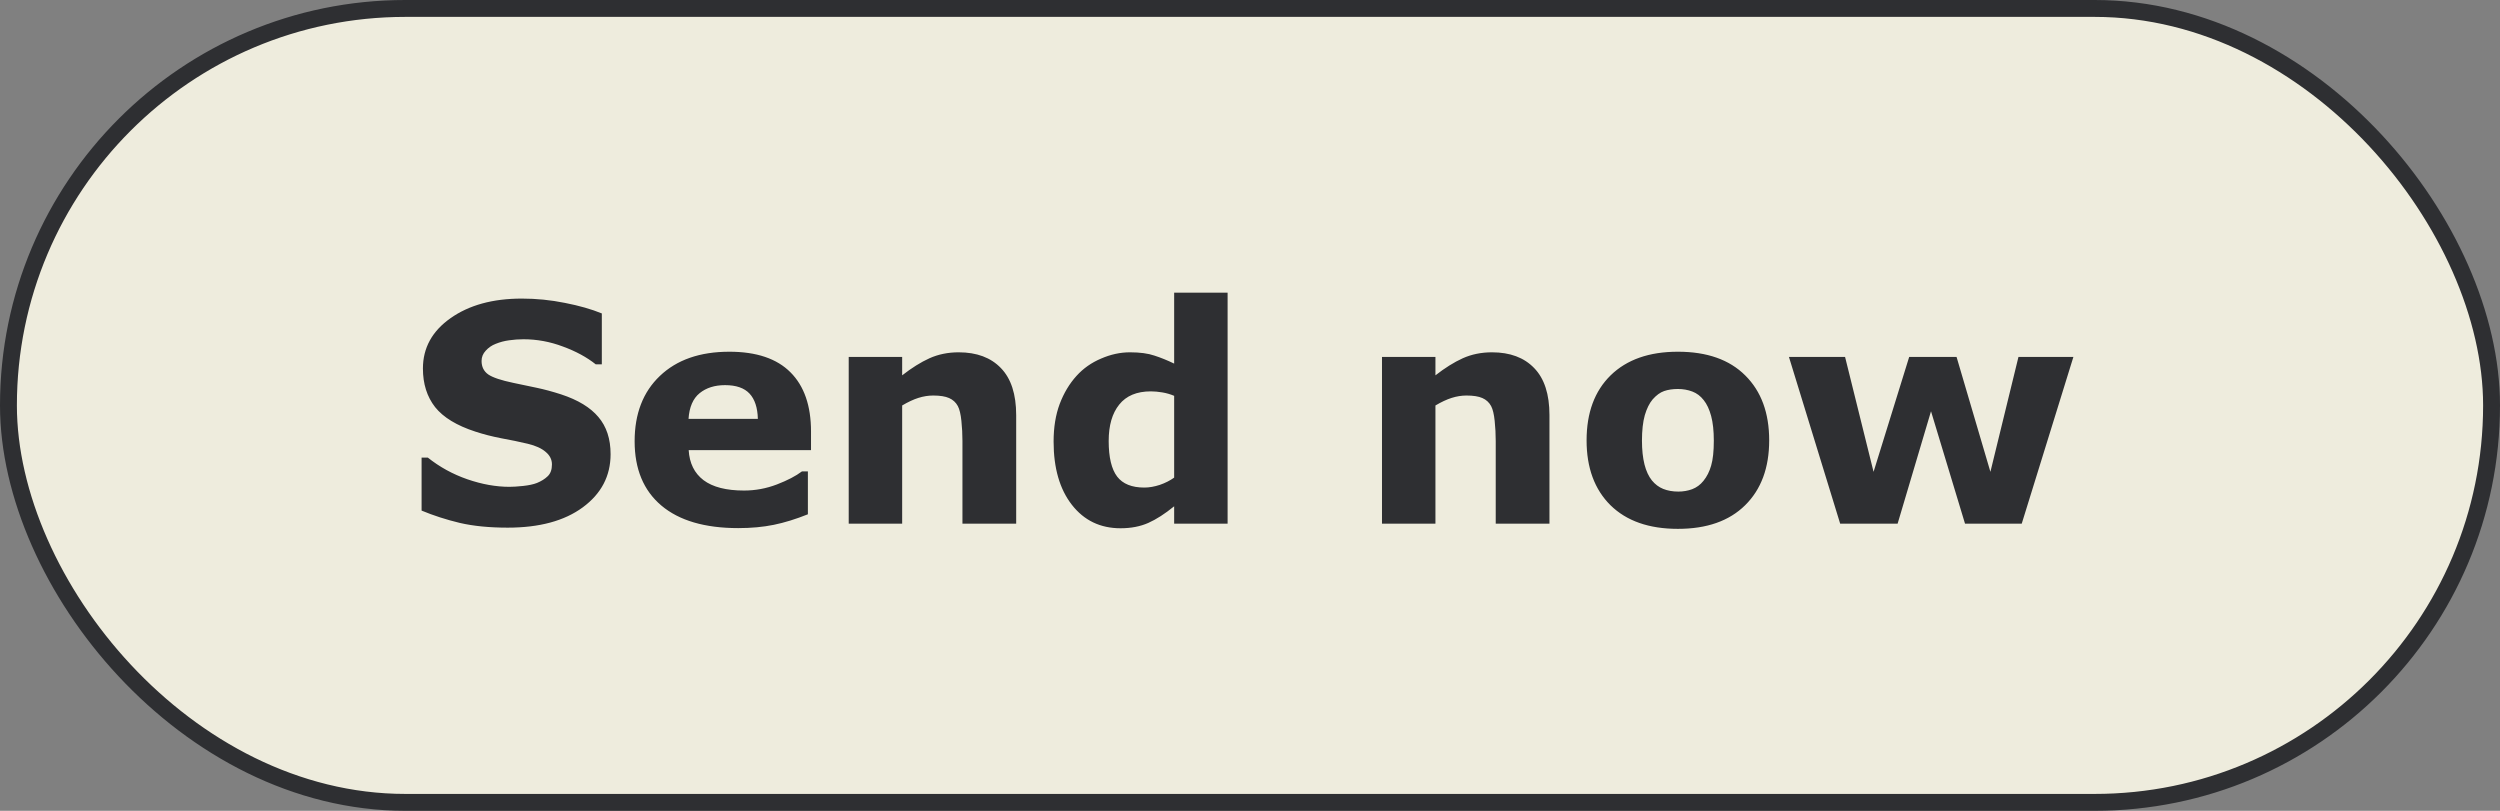
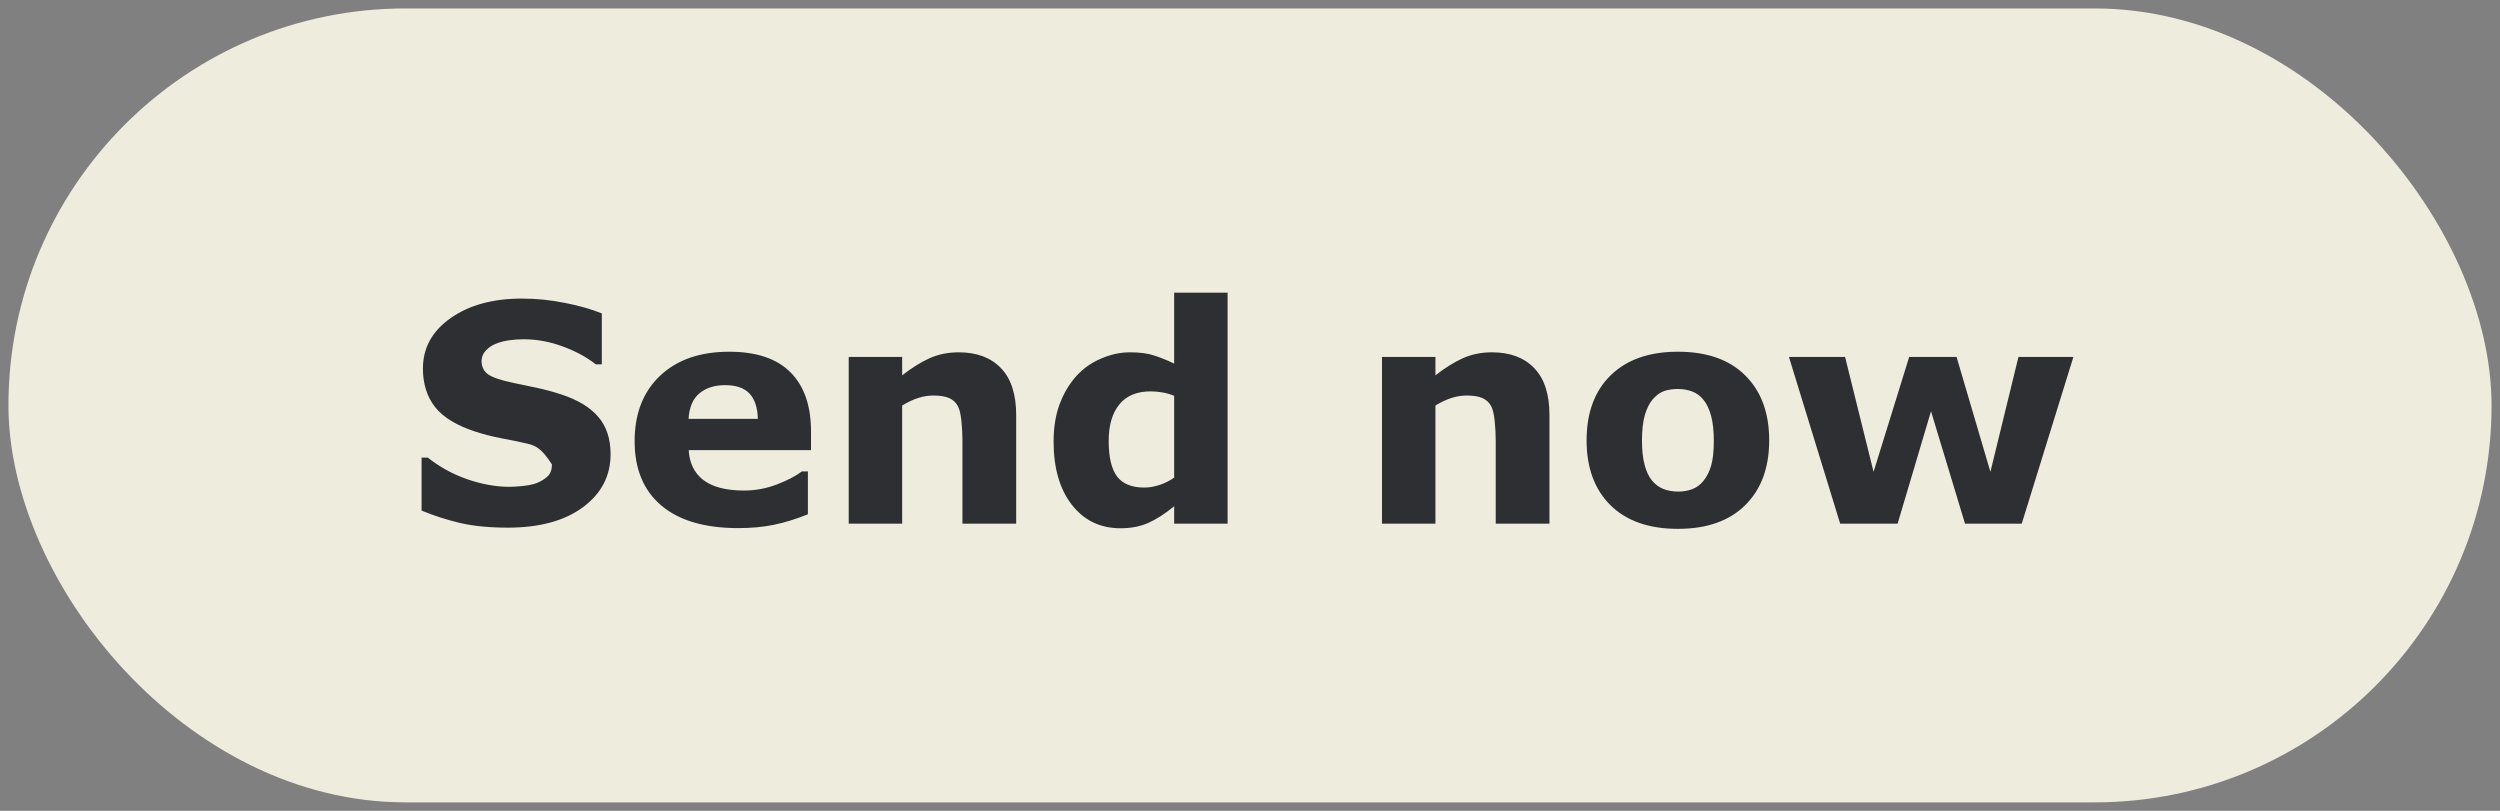
<svg xmlns="http://www.w3.org/2000/svg" width="148" height="48" viewBox="0 0 148 48" fill="none">
  <rect x="0" y="0" width="148" height="48" fill="#808080" stroke="none" />
  <rect x="0.5" y="0.5" width="147" height="47" rx="23.5" fill="#EEECDD" />
-   <rect x="0.5" y="0.5" width="147" height="47" rx="23.5" stroke="#2E2F32" />
-   <path d="M36.147 26.887C36.147 28.176 35.599 29.225 34.503 30.033C33.413 30.836 31.931 31.237 30.056 31.237C28.972 31.237 28.025 31.144 27.217 30.956C26.414 30.763 25.661 30.52 24.958 30.227V27.089H25.327C26.024 27.645 26.804 28.073 27.665 28.372C28.532 28.671 29.364 28.82 30.161 28.82C30.366 28.82 30.636 28.803 30.97 28.768C31.304 28.732 31.576 28.674 31.787 28.592C32.045 28.486 32.256 28.355 32.42 28.196C32.59 28.038 32.675 27.804 32.675 27.493C32.675 27.206 32.552 26.96 32.306 26.755C32.065 26.544 31.711 26.383 31.242 26.271C30.75 26.154 30.229 26.046 29.678 25.946C29.133 25.841 28.62 25.709 28.14 25.551C27.038 25.193 26.244 24.71 25.758 24.101C25.277 23.485 25.037 22.724 25.037 21.815C25.037 20.597 25.582 19.604 26.672 18.836C27.768 18.062 29.174 17.676 30.891 17.676C31.752 17.676 32.602 17.761 33.44 17.931C34.283 18.095 35.013 18.303 35.628 18.555V21.569H35.268C34.74 21.148 34.093 20.796 33.325 20.515C32.563 20.227 31.784 20.084 30.987 20.084C30.706 20.084 30.425 20.105 30.144 20.145C29.868 20.181 29.602 20.251 29.344 20.356C29.115 20.444 28.919 20.579 28.755 20.761C28.591 20.936 28.509 21.139 28.509 21.367C28.509 21.713 28.641 21.98 28.904 22.167C29.168 22.349 29.666 22.516 30.398 22.668C30.879 22.768 31.339 22.864 31.778 22.958C32.224 23.052 32.701 23.181 33.211 23.345C34.213 23.673 34.951 24.121 35.426 24.689C35.906 25.252 36.147 25.984 36.147 26.887ZM48.012 26.649H40.77C40.816 27.423 41.109 28.015 41.648 28.425C42.193 28.835 42.993 29.04 44.048 29.04C44.716 29.04 45.363 28.92 45.99 28.68C46.617 28.439 47.112 28.182 47.476 27.906H47.827V30.446C47.112 30.733 46.438 30.941 45.806 31.07C45.173 31.199 44.473 31.264 43.705 31.264C41.725 31.264 40.207 30.818 39.152 29.928C38.098 29.037 37.57 27.769 37.57 26.122C37.57 24.493 38.068 23.204 39.065 22.255C40.066 21.3 41.438 20.822 43.178 20.822C44.783 20.822 45.99 21.23 46.799 22.044C47.607 22.852 48.012 24.019 48.012 25.542V26.649ZM44.865 24.795C44.848 24.133 44.684 23.635 44.373 23.301C44.062 22.967 43.579 22.8 42.923 22.8C42.313 22.8 41.812 22.958 41.42 23.274C41.027 23.591 40.808 24.098 40.761 24.795H44.865ZM60.158 31H56.977V26.105C56.977 25.706 56.956 25.311 56.915 24.918C56.874 24.52 56.804 24.227 56.704 24.039C56.587 23.822 56.414 23.664 56.185 23.564C55.963 23.465 55.649 23.415 55.245 23.415C54.958 23.415 54.665 23.462 54.366 23.556C54.073 23.649 53.754 23.799 53.408 24.004V31H50.244V21.13H53.408V22.22C53.971 21.78 54.51 21.443 55.025 21.209C55.547 20.975 56.124 20.857 56.757 20.857C57.823 20.857 58.655 21.168 59.253 21.789C59.856 22.41 60.158 23.339 60.158 24.575V31ZM72.674 31H69.51V29.972C68.965 30.417 68.455 30.745 67.981 30.956C67.506 31.167 66.958 31.273 66.337 31.273C65.136 31.273 64.175 30.81 63.454 29.884C62.733 28.958 62.373 27.71 62.373 26.14C62.373 25.302 62.493 24.561 62.733 23.916C62.98 23.266 63.313 22.709 63.735 22.246C64.134 21.807 64.617 21.467 65.186 21.227C65.754 20.98 66.322 20.857 66.891 20.857C67.482 20.857 67.966 20.922 68.341 21.051C68.722 21.174 69.111 21.332 69.51 21.525V17.324H72.674V31ZM69.51 28.275V23.433C69.287 23.339 69.053 23.271 68.807 23.23C68.561 23.189 68.335 23.169 68.13 23.169C67.298 23.169 66.674 23.43 66.258 23.951C65.842 24.467 65.634 25.185 65.634 26.105C65.634 27.071 65.801 27.774 66.135 28.214C66.469 28.648 67.005 28.864 67.743 28.864C68.03 28.864 68.335 28.811 68.657 28.706C68.98 28.595 69.264 28.451 69.51 28.275ZM91.728 31H88.547V26.105C88.547 25.706 88.526 25.311 88.485 24.918C88.444 24.52 88.374 24.227 88.274 24.039C88.157 23.822 87.984 23.664 87.756 23.564C87.533 23.465 87.22 23.415 86.815 23.415C86.528 23.415 86.235 23.462 85.936 23.556C85.644 23.649 85.324 23.799 84.978 24.004V31H81.814V21.13H84.978V22.22C85.541 21.78 86.08 21.443 86.596 21.209C87.117 20.975 87.694 20.857 88.327 20.857C89.394 20.857 90.226 21.168 90.823 21.789C91.427 22.41 91.728 23.339 91.728 24.575V31ZM104.736 26.069C104.736 27.692 104.262 28.973 103.312 29.91C102.369 30.842 101.042 31.308 99.331 31.308C97.62 31.308 96.29 30.842 95.341 29.91C94.397 28.973 93.926 27.692 93.926 26.069C93.926 24.435 94.4 23.151 95.35 22.22C96.305 21.288 97.632 20.822 99.331 20.822C101.054 20.822 102.384 21.291 103.321 22.229C104.265 23.166 104.736 24.446 104.736 26.069ZM100.843 28.469C101.048 28.217 101.2 27.915 101.3 27.564C101.405 27.206 101.458 26.714 101.458 26.087C101.458 25.507 101.405 25.02 101.3 24.628C101.194 24.235 101.048 23.922 100.86 23.688C100.673 23.447 100.447 23.277 100.184 23.178C99.92 23.078 99.636 23.028 99.331 23.028C99.026 23.028 98.754 23.069 98.514 23.151C98.279 23.233 98.054 23.398 97.837 23.644C97.644 23.872 97.488 24.186 97.371 24.584C97.26 24.982 97.204 25.483 97.204 26.087C97.204 26.626 97.254 27.095 97.353 27.493C97.453 27.886 97.6 28.202 97.793 28.442C97.981 28.671 98.203 28.838 98.461 28.943C98.725 29.049 99.023 29.102 99.357 29.102C99.644 29.102 99.917 29.055 100.175 28.961C100.438 28.861 100.661 28.697 100.843 28.469ZM122.745 21.13L119.687 31H116.329L114.316 24.347L112.339 31H108.938L105.905 21.13H109.228L110.915 27.933L113.024 21.13H115.828L117.832 27.933L119.493 21.13H122.745Z" fill="#2E2F32" />
+   <path d="M36.147 26.887C36.147 28.176 35.599 29.225 34.503 30.033C33.413 30.836 31.931 31.237 30.056 31.237C28.972 31.237 28.025 31.144 27.217 30.956C26.414 30.763 25.661 30.52 24.958 30.227V27.089H25.327C26.024 27.645 26.804 28.073 27.665 28.372C28.532 28.671 29.364 28.82 30.161 28.82C30.366 28.82 30.636 28.803 30.97 28.768C31.304 28.732 31.576 28.674 31.787 28.592C32.045 28.486 32.256 28.355 32.42 28.196C32.59 28.038 32.675 27.804 32.675 27.493C32.065 26.544 31.711 26.383 31.242 26.271C30.75 26.154 30.229 26.046 29.678 25.946C29.133 25.841 28.62 25.709 28.14 25.551C27.038 25.193 26.244 24.71 25.758 24.101C25.277 23.485 25.037 22.724 25.037 21.815C25.037 20.597 25.582 19.604 26.672 18.836C27.768 18.062 29.174 17.676 30.891 17.676C31.752 17.676 32.602 17.761 33.44 17.931C34.283 18.095 35.013 18.303 35.628 18.555V21.569H35.268C34.74 21.148 34.093 20.796 33.325 20.515C32.563 20.227 31.784 20.084 30.987 20.084C30.706 20.084 30.425 20.105 30.144 20.145C29.868 20.181 29.602 20.251 29.344 20.356C29.115 20.444 28.919 20.579 28.755 20.761C28.591 20.936 28.509 21.139 28.509 21.367C28.509 21.713 28.641 21.98 28.904 22.167C29.168 22.349 29.666 22.516 30.398 22.668C30.879 22.768 31.339 22.864 31.778 22.958C32.224 23.052 32.701 23.181 33.211 23.345C34.213 23.673 34.951 24.121 35.426 24.689C35.906 25.252 36.147 25.984 36.147 26.887ZM48.012 26.649H40.77C40.816 27.423 41.109 28.015 41.648 28.425C42.193 28.835 42.993 29.04 44.048 29.04C44.716 29.04 45.363 28.92 45.99 28.68C46.617 28.439 47.112 28.182 47.476 27.906H47.827V30.446C47.112 30.733 46.438 30.941 45.806 31.07C45.173 31.199 44.473 31.264 43.705 31.264C41.725 31.264 40.207 30.818 39.152 29.928C38.098 29.037 37.57 27.769 37.57 26.122C37.57 24.493 38.068 23.204 39.065 22.255C40.066 21.3 41.438 20.822 43.178 20.822C44.783 20.822 45.99 21.23 46.799 22.044C47.607 22.852 48.012 24.019 48.012 25.542V26.649ZM44.865 24.795C44.848 24.133 44.684 23.635 44.373 23.301C44.062 22.967 43.579 22.8 42.923 22.8C42.313 22.8 41.812 22.958 41.42 23.274C41.027 23.591 40.808 24.098 40.761 24.795H44.865ZM60.158 31H56.977V26.105C56.977 25.706 56.956 25.311 56.915 24.918C56.874 24.52 56.804 24.227 56.704 24.039C56.587 23.822 56.414 23.664 56.185 23.564C55.963 23.465 55.649 23.415 55.245 23.415C54.958 23.415 54.665 23.462 54.366 23.556C54.073 23.649 53.754 23.799 53.408 24.004V31H50.244V21.13H53.408V22.22C53.971 21.78 54.51 21.443 55.025 21.209C55.547 20.975 56.124 20.857 56.757 20.857C57.823 20.857 58.655 21.168 59.253 21.789C59.856 22.41 60.158 23.339 60.158 24.575V31ZM72.674 31H69.51V29.972C68.965 30.417 68.455 30.745 67.981 30.956C67.506 31.167 66.958 31.273 66.337 31.273C65.136 31.273 64.175 30.81 63.454 29.884C62.733 28.958 62.373 27.71 62.373 26.14C62.373 25.302 62.493 24.561 62.733 23.916C62.98 23.266 63.313 22.709 63.735 22.246C64.134 21.807 64.617 21.467 65.186 21.227C65.754 20.98 66.322 20.857 66.891 20.857C67.482 20.857 67.966 20.922 68.341 21.051C68.722 21.174 69.111 21.332 69.51 21.525V17.324H72.674V31ZM69.51 28.275V23.433C69.287 23.339 69.053 23.271 68.807 23.23C68.561 23.189 68.335 23.169 68.13 23.169C67.298 23.169 66.674 23.43 66.258 23.951C65.842 24.467 65.634 25.185 65.634 26.105C65.634 27.071 65.801 27.774 66.135 28.214C66.469 28.648 67.005 28.864 67.743 28.864C68.03 28.864 68.335 28.811 68.657 28.706C68.98 28.595 69.264 28.451 69.51 28.275ZM91.728 31H88.547V26.105C88.547 25.706 88.526 25.311 88.485 24.918C88.444 24.52 88.374 24.227 88.274 24.039C88.157 23.822 87.984 23.664 87.756 23.564C87.533 23.465 87.22 23.415 86.815 23.415C86.528 23.415 86.235 23.462 85.936 23.556C85.644 23.649 85.324 23.799 84.978 24.004V31H81.814V21.13H84.978V22.22C85.541 21.78 86.08 21.443 86.596 21.209C87.117 20.975 87.694 20.857 88.327 20.857C89.394 20.857 90.226 21.168 90.823 21.789C91.427 22.41 91.728 23.339 91.728 24.575V31ZM104.736 26.069C104.736 27.692 104.262 28.973 103.312 29.91C102.369 30.842 101.042 31.308 99.331 31.308C97.62 31.308 96.29 30.842 95.341 29.91C94.397 28.973 93.926 27.692 93.926 26.069C93.926 24.435 94.4 23.151 95.35 22.22C96.305 21.288 97.632 20.822 99.331 20.822C101.054 20.822 102.384 21.291 103.321 22.229C104.265 23.166 104.736 24.446 104.736 26.069ZM100.843 28.469C101.048 28.217 101.2 27.915 101.3 27.564C101.405 27.206 101.458 26.714 101.458 26.087C101.458 25.507 101.405 25.02 101.3 24.628C101.194 24.235 101.048 23.922 100.86 23.688C100.673 23.447 100.447 23.277 100.184 23.178C99.92 23.078 99.636 23.028 99.331 23.028C99.026 23.028 98.754 23.069 98.514 23.151C98.279 23.233 98.054 23.398 97.837 23.644C97.644 23.872 97.488 24.186 97.371 24.584C97.26 24.982 97.204 25.483 97.204 26.087C97.204 26.626 97.254 27.095 97.353 27.493C97.453 27.886 97.6 28.202 97.793 28.442C97.981 28.671 98.203 28.838 98.461 28.943C98.725 29.049 99.023 29.102 99.357 29.102C99.644 29.102 99.917 29.055 100.175 28.961C100.438 28.861 100.661 28.697 100.843 28.469ZM122.745 21.13L119.687 31H116.329L114.316 24.347L112.339 31H108.938L105.905 21.13H109.228L110.915 27.933L113.024 21.13H115.828L117.832 27.933L119.493 21.13H122.745Z" fill="#2E2F32" />
</svg>